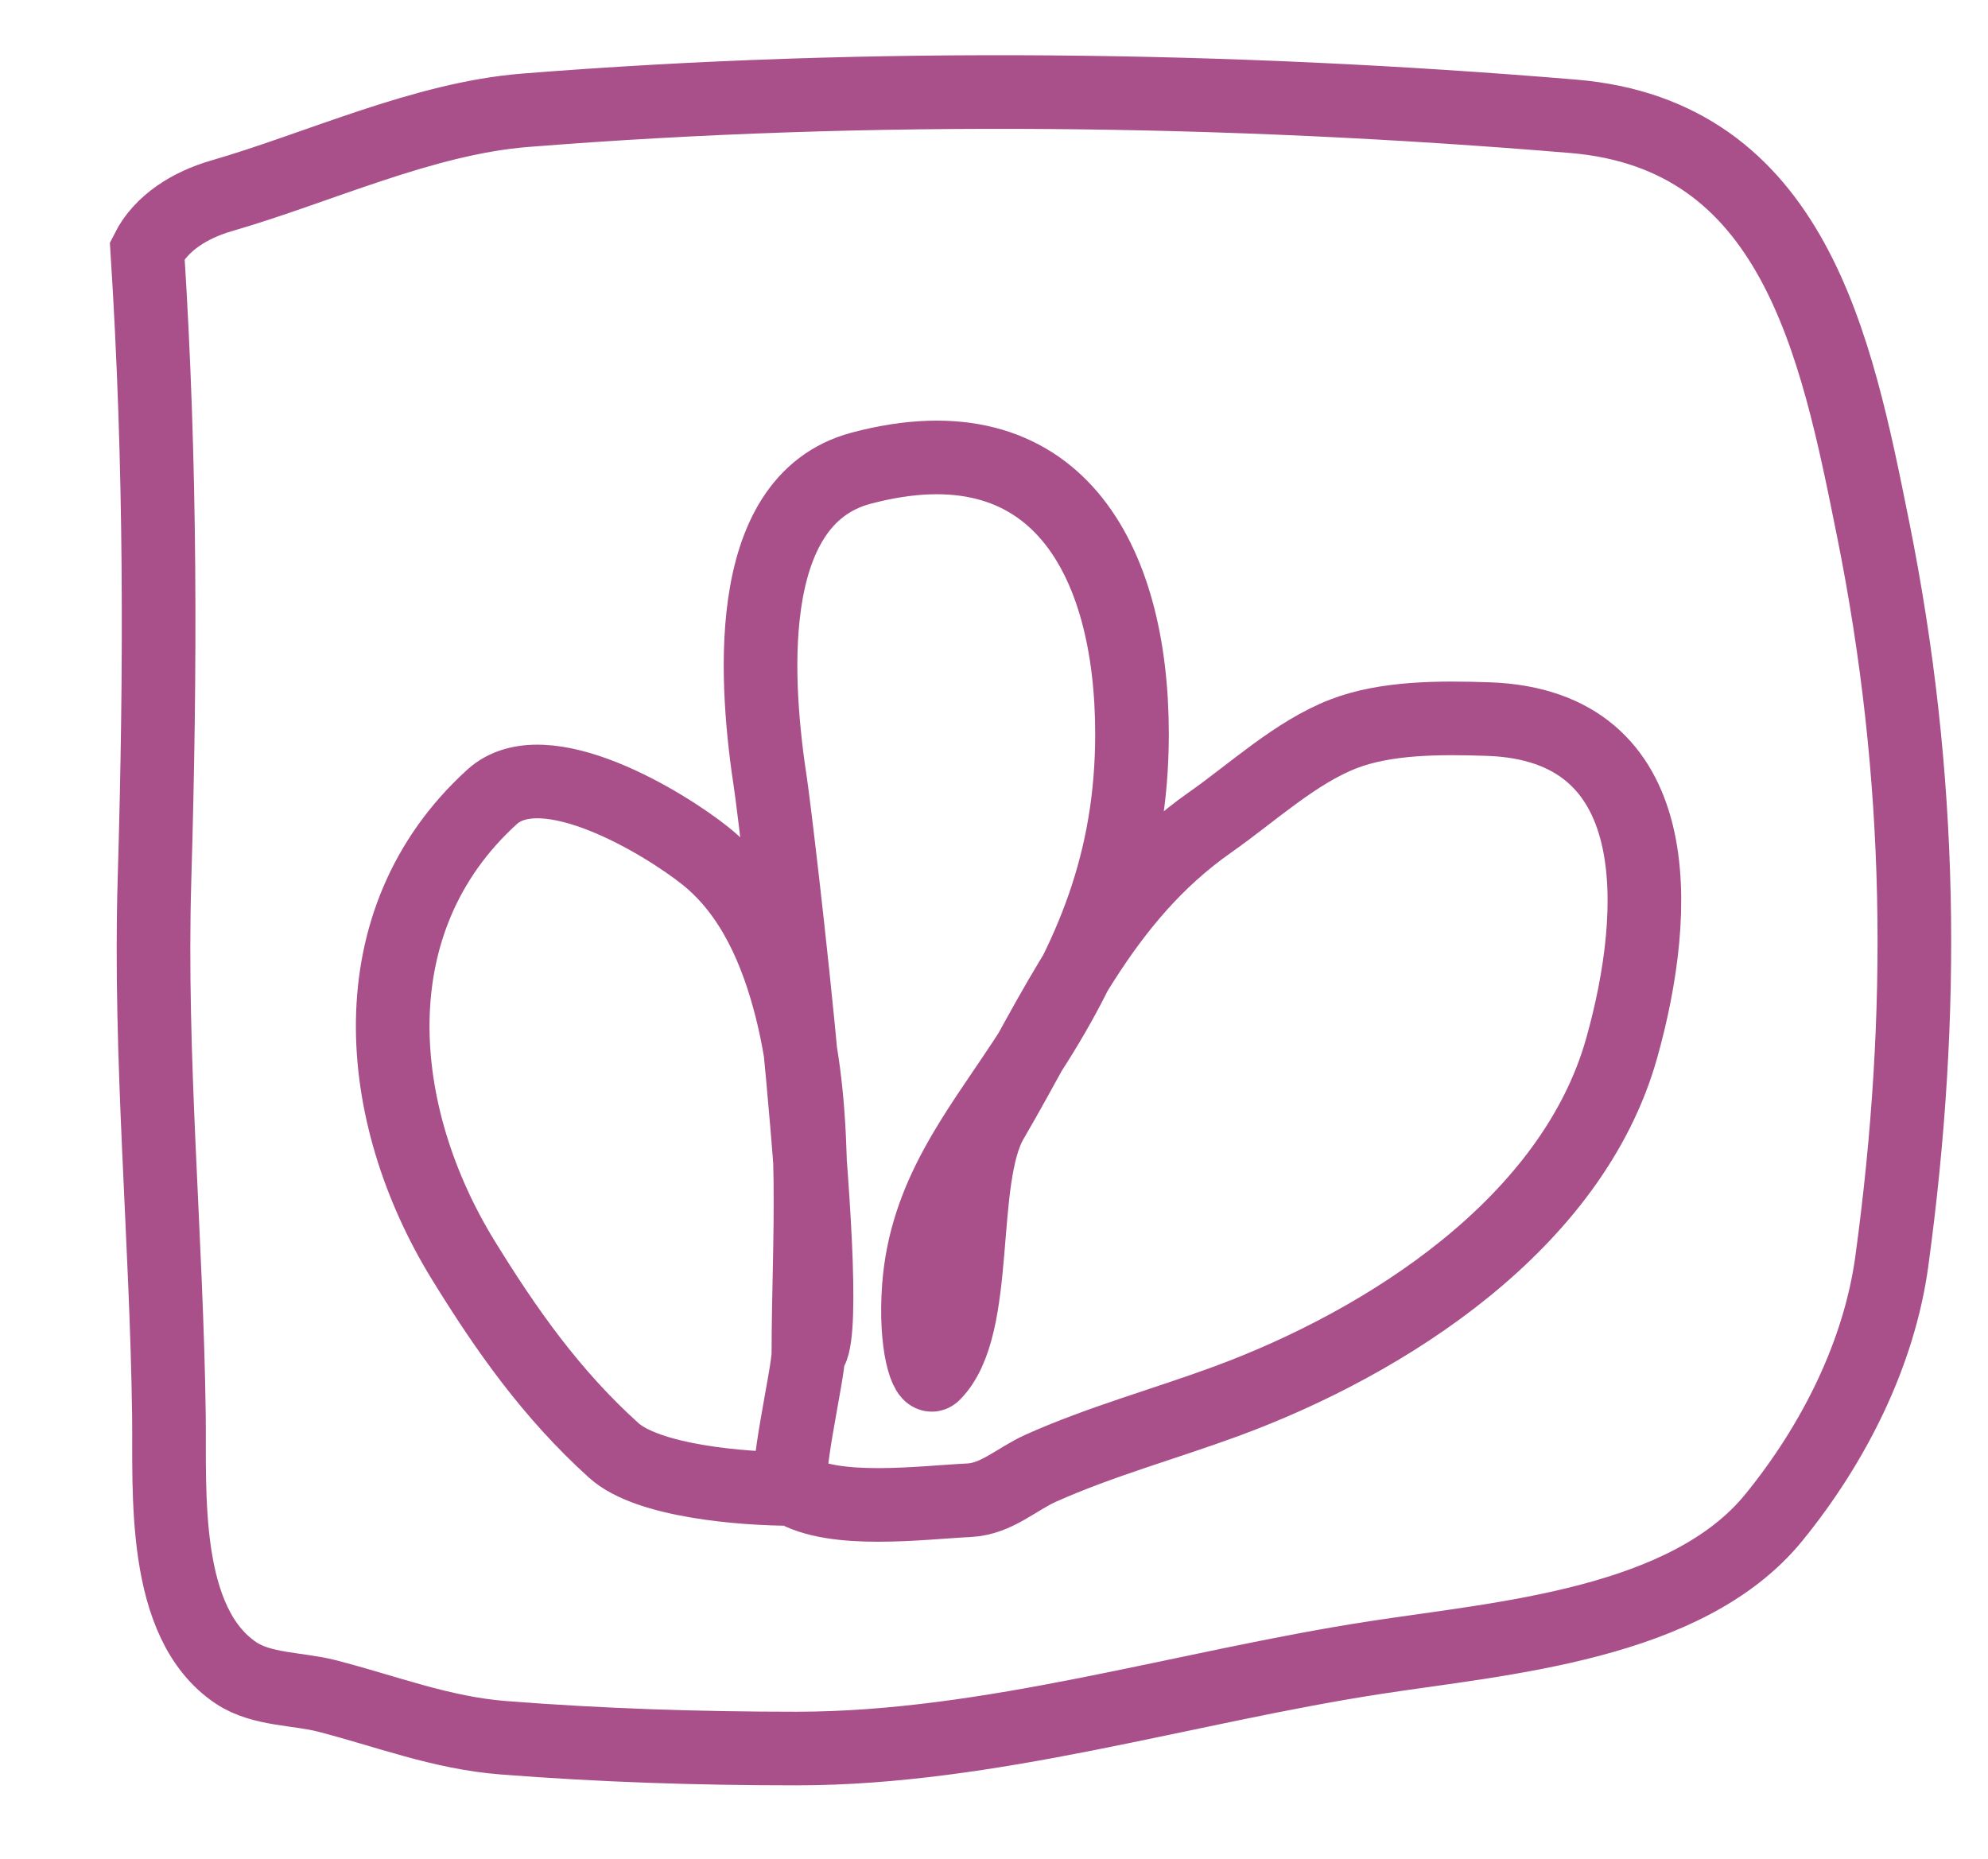
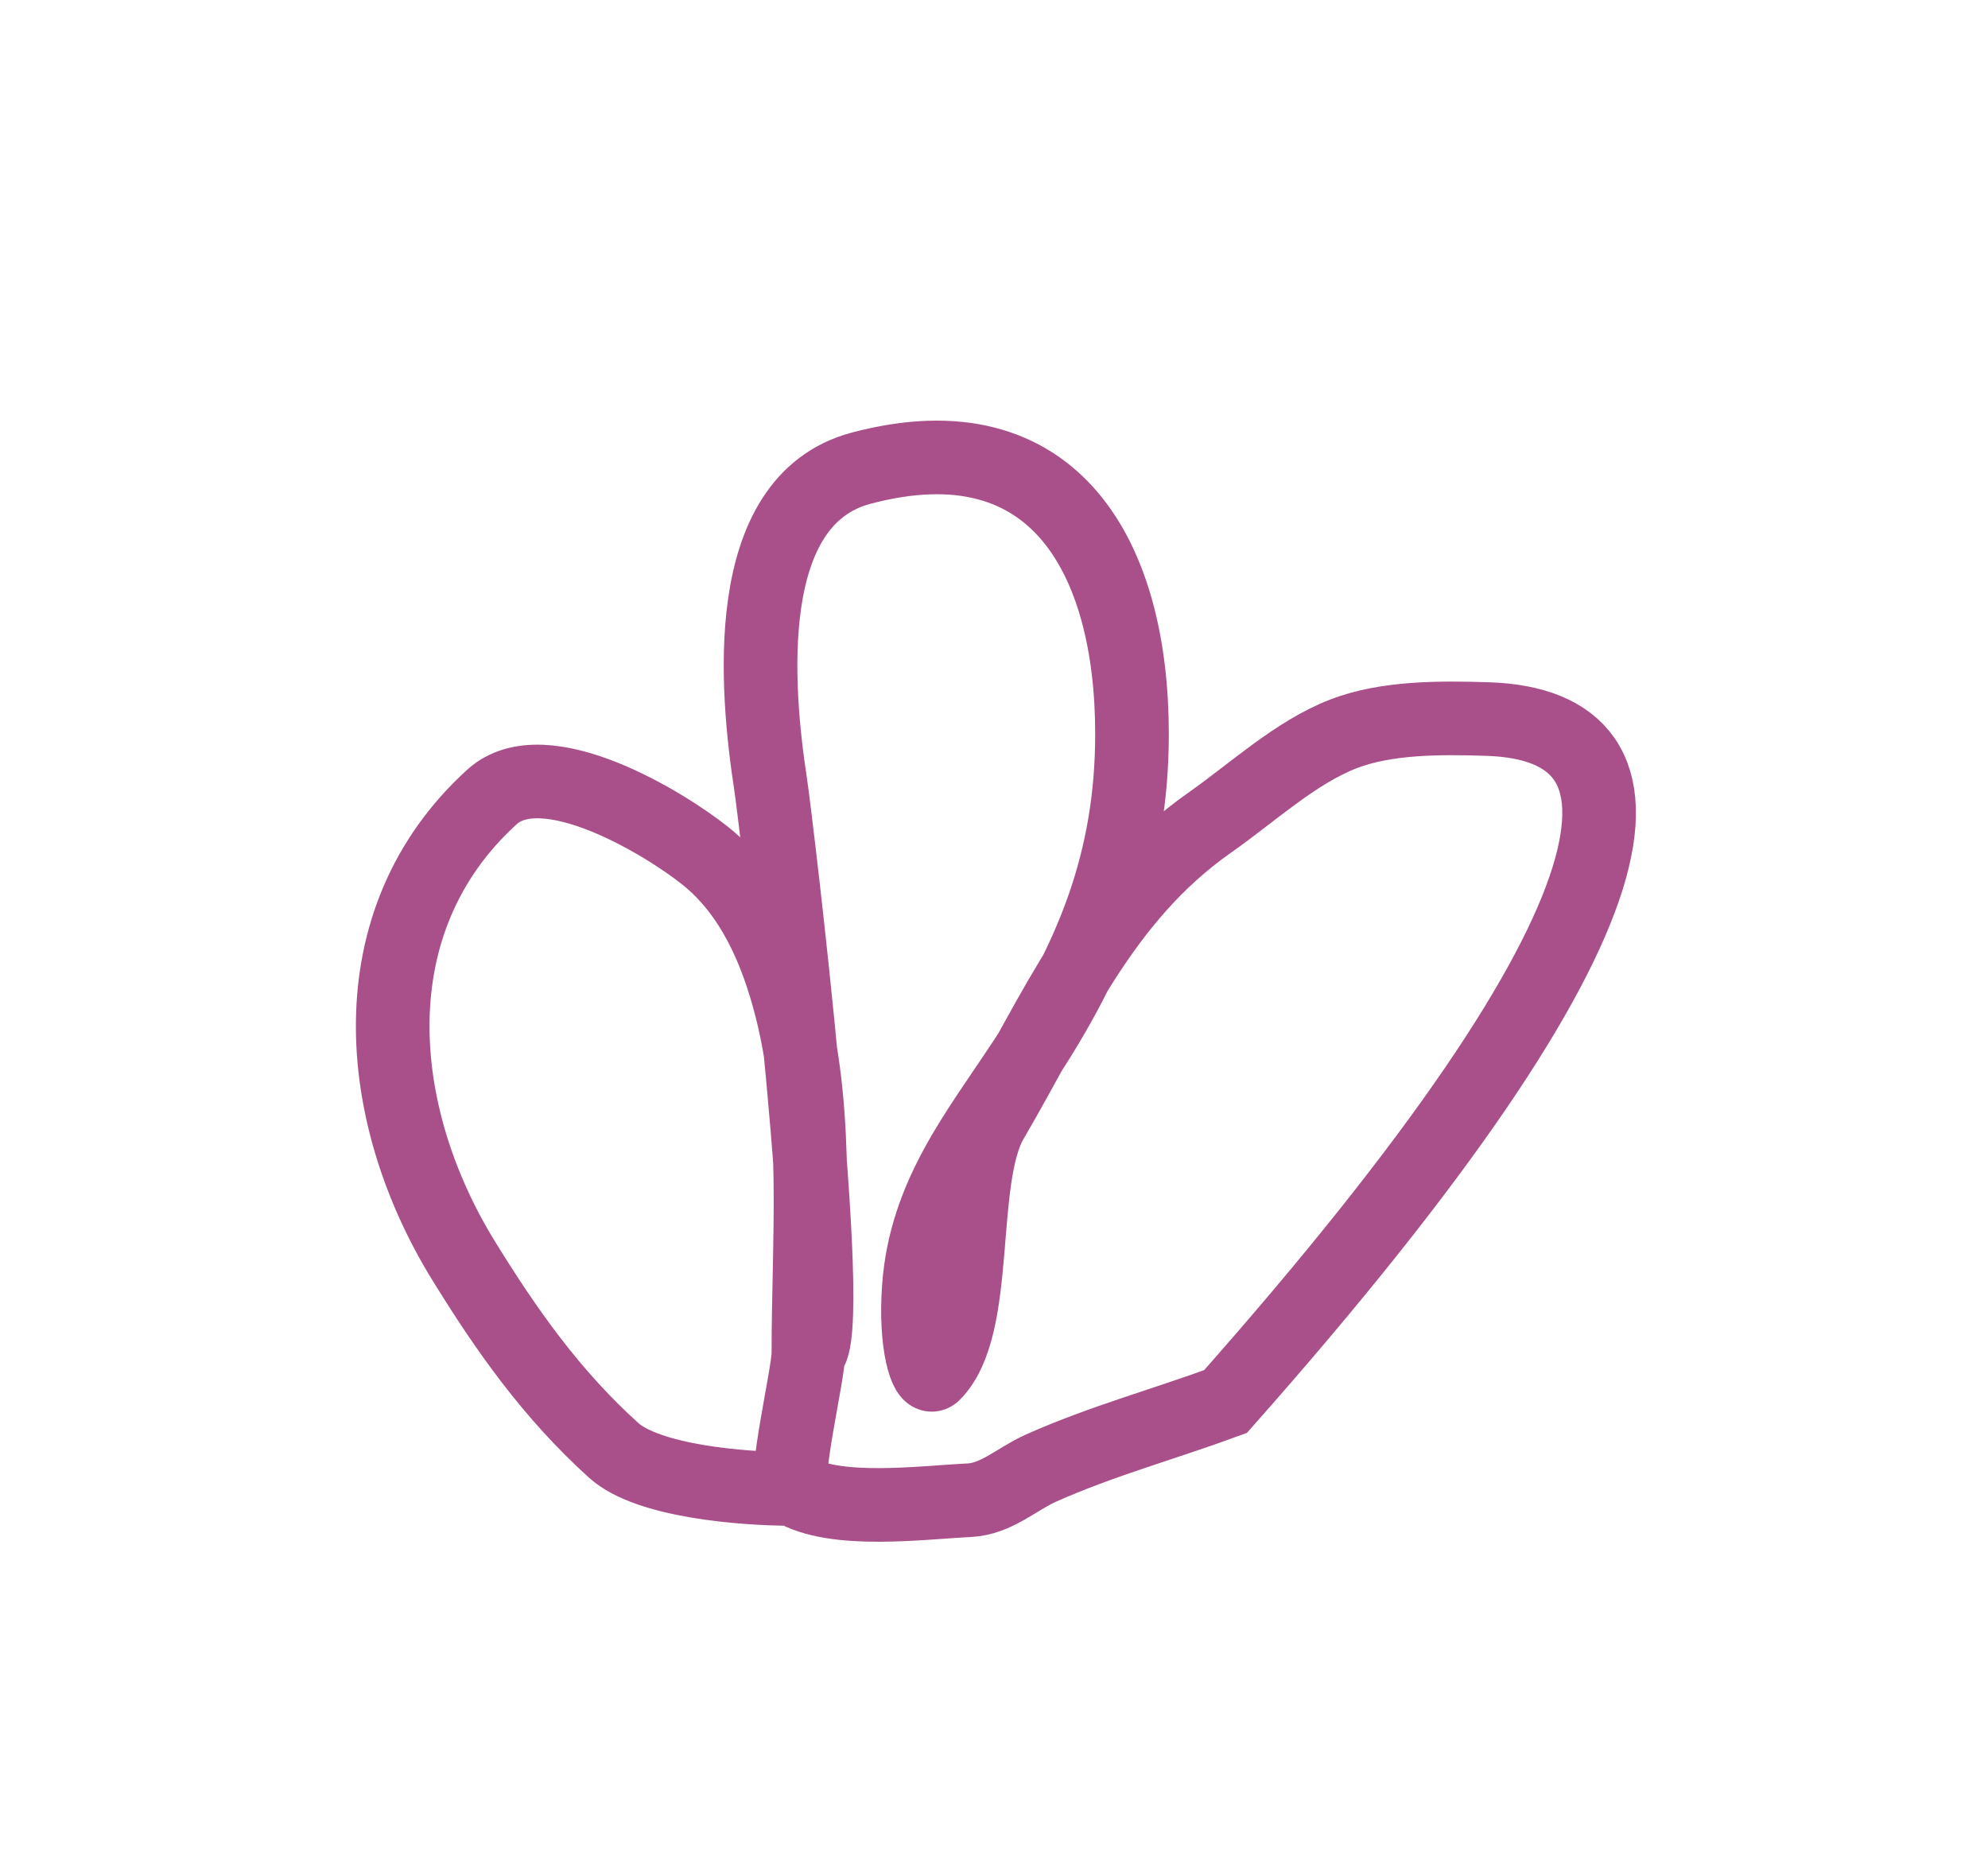
<svg xmlns="http://www.w3.org/2000/svg" width="108" height="101" viewBox="0 0 108 101" fill="none">
-   <path d="M43.07 80.897C40.335 80.897 35.197 80.479 33.336 78.797C29.971 75.756 27.514 72.281 25.165 68.461C20.301 60.553 19.299 50.055 26.727 43.299C29.571 40.713 36.149 44.764 38.317 46.497C40.894 48.556 42.222 51.721 43.005 54.83C44.508 60.795 43.917 67.411 43.917 73.532M43.07 80.897C42.506 80.561 43.917 74.655 43.917 73.532M43.07 80.897C45.367 82.264 49.997 81.639 52.642 81.51C54.138 81.438 55.222 80.36 56.548 79.766C59.783 78.318 63.252 77.37 66.576 76.149C75.393 72.909 85.427 66.436 88.095 56.962C90.21 49.453 90.65 39.392 80.835 39.068C78.229 38.981 75.296 38.975 72.976 39.875C70.372 40.886 68.053 43.058 65.729 44.688C59.847 48.814 57.332 54.97 53.879 60.87C51.999 64.082 53.308 72.081 50.713 74.655C50.35 75.015 49.683 73.077 49.918 69.921C50.288 64.97 53.013 61.629 55.604 57.705C59.331 52.062 61.497 46.743 61.497 39.875C61.497 30.359 57.354 22.629 46.782 25.437C40.133 27.203 41.089 37.536 41.866 42.621C42.139 44.409 45.555 72.719 43.917 73.532" stroke="#A9508A" stroke-width="4" stroke-linecap="round" />
-   <path d="M8.392 47.828C8.733 36.247 8.75 25.323 8 13.605C8.756 12.099 10.334 11.133 12.02 10.644C17.328 9.107 22.982 6.434 28.524 5.992C47.269 4.499 66.747 4.758 85.455 6.318C97.454 7.318 99.753 18.762 101.739 28.649L101.763 28.765C104.461 42.194 104.617 55.001 102.776 68.519C102.087 73.573 99.599 78.476 96.37 82.443C91.635 88.26 81.645 88.993 74.735 90.055C64.335 91.653 53.796 95 43.263 95C37.947 95 32.652 94.829 27.347 94.414C23.956 94.15 20.986 92.971 17.739 92.137C16.175 91.735 14.226 91.823 12.837 90.901C8.742 88.183 9.231 80.999 9.177 76.912C9.049 67.25 8.109 57.468 8.392 47.828Z" stroke="#A9508A" stroke-width="4" stroke-linecap="round" />
+   <path d="M43.07 80.897C40.335 80.897 35.197 80.479 33.336 78.797C29.971 75.756 27.514 72.281 25.165 68.461C20.301 60.553 19.299 50.055 26.727 43.299C29.571 40.713 36.149 44.764 38.317 46.497C40.894 48.556 42.222 51.721 43.005 54.83C44.508 60.795 43.917 67.411 43.917 73.532M43.07 80.897C42.506 80.561 43.917 74.655 43.917 73.532M43.07 80.897C45.367 82.264 49.997 81.639 52.642 81.51C54.138 81.438 55.222 80.36 56.548 79.766C59.783 78.318 63.252 77.37 66.576 76.149C90.21 49.453 90.65 39.392 80.835 39.068C78.229 38.981 75.296 38.975 72.976 39.875C70.372 40.886 68.053 43.058 65.729 44.688C59.847 48.814 57.332 54.97 53.879 60.87C51.999 64.082 53.308 72.081 50.713 74.655C50.35 75.015 49.683 73.077 49.918 69.921C50.288 64.97 53.013 61.629 55.604 57.705C59.331 52.062 61.497 46.743 61.497 39.875C61.497 30.359 57.354 22.629 46.782 25.437C40.133 27.203 41.089 37.536 41.866 42.621C42.139 44.409 45.555 72.719 43.917 73.532" stroke="#A9508A" stroke-width="4" stroke-linecap="round" />
</svg>